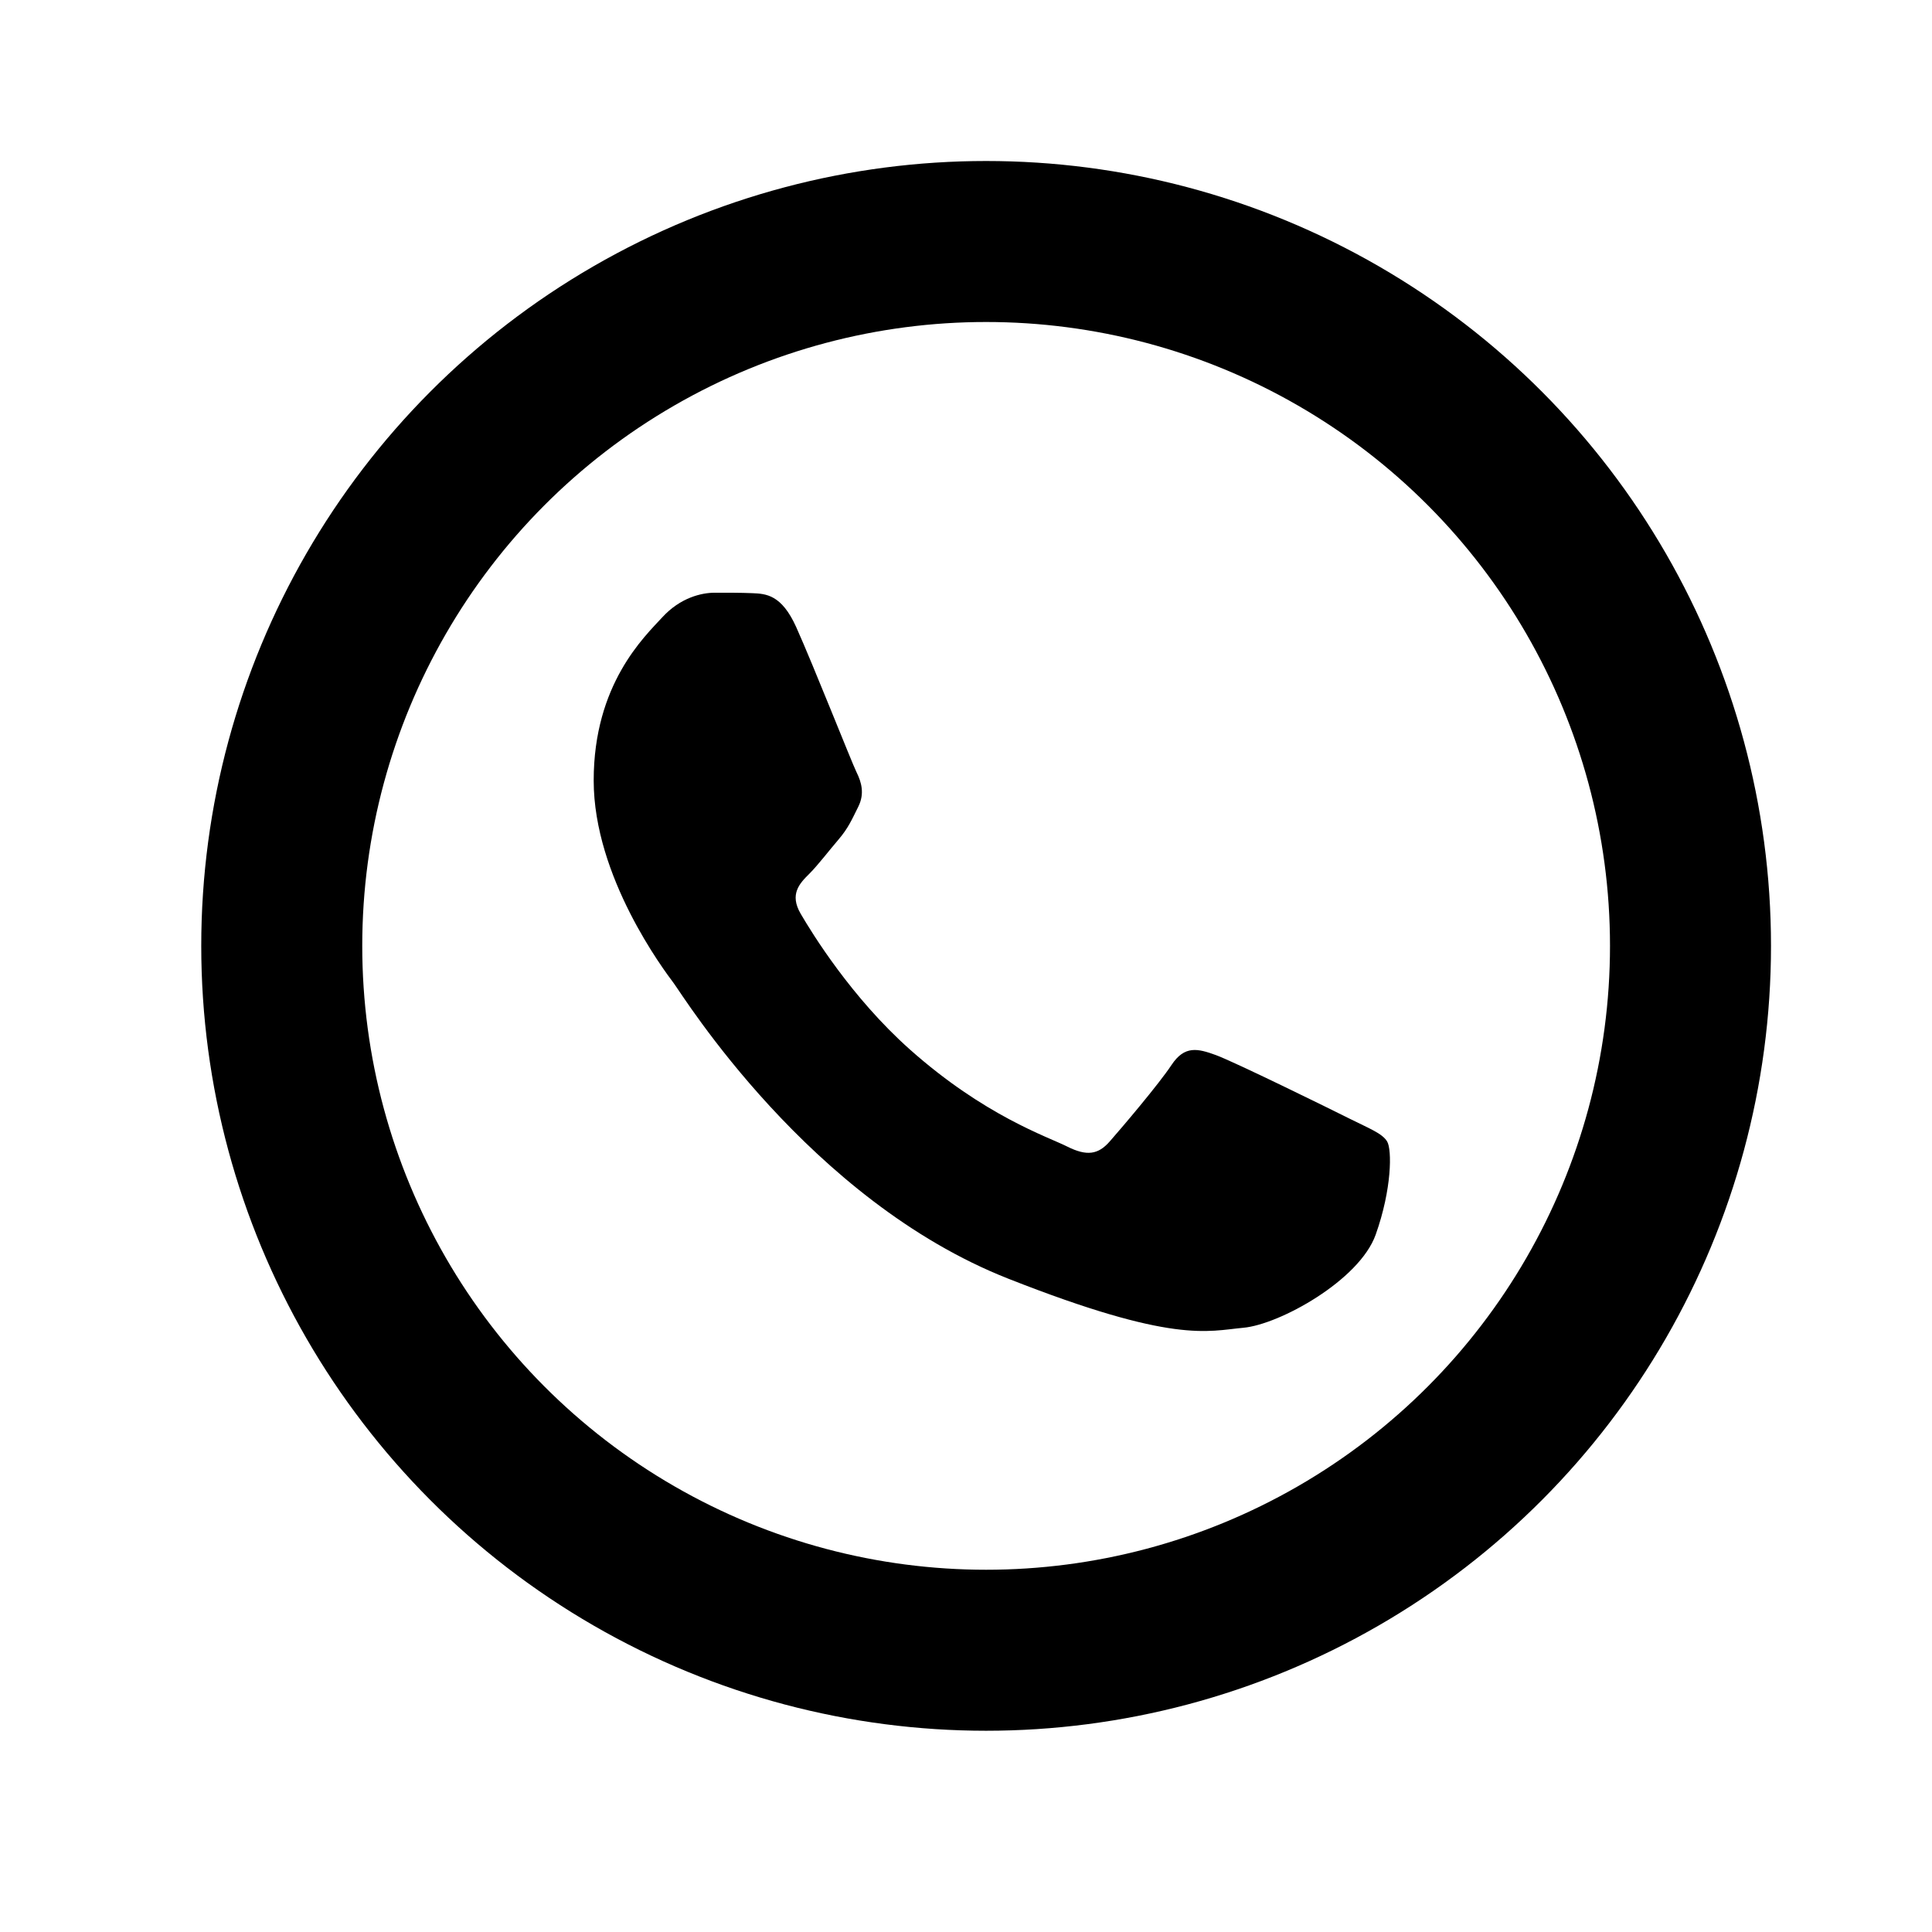
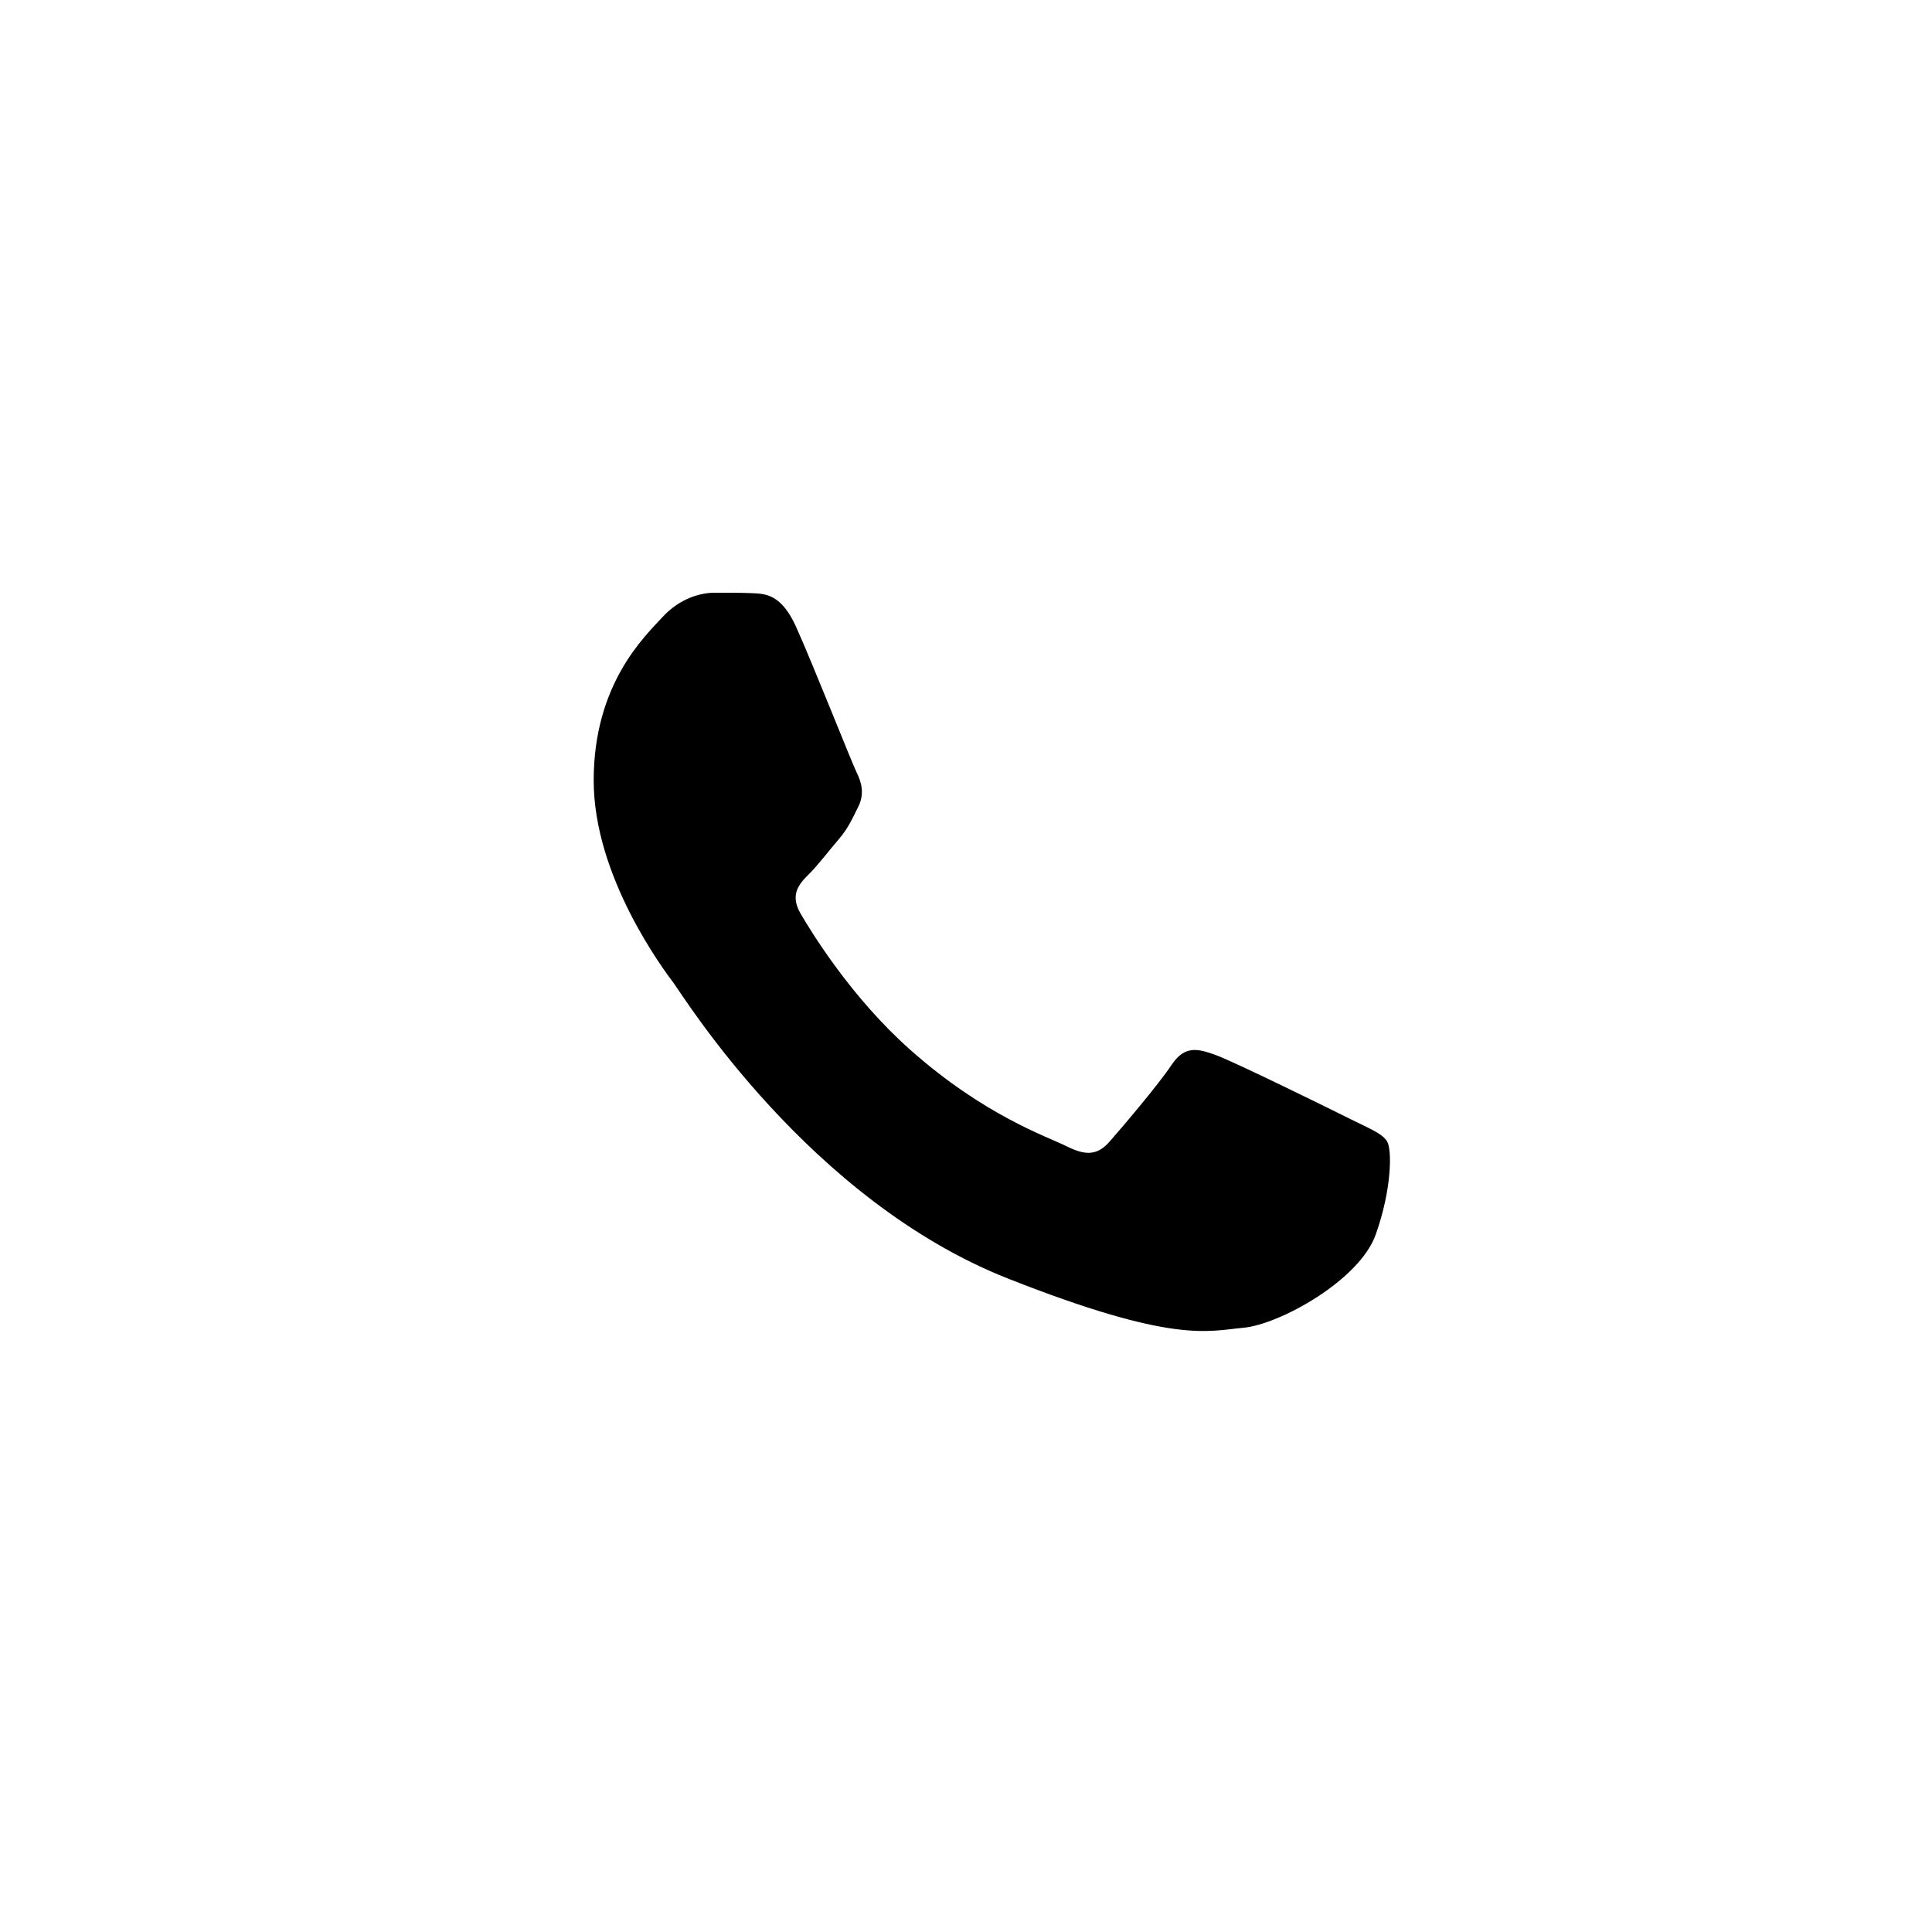
<svg xmlns="http://www.w3.org/2000/svg" width="48" height="48" viewBox="0 0 48 48" fill="none">
  <path d="M17.755 14.726C17.429 14.726 16.903 14.848 16.456 15.335C16.01 15.82 14.75 16.997 14.75 19.391C14.75 21.786 16.494 24.1 16.738 24.426C16.98 24.75 20.105 29.819 25.052 31.769C29.163 33.389 29.998 33.07 30.891 32.988C31.784 32.908 33.772 31.813 34.178 30.676C34.583 29.539 34.584 28.561 34.463 28.36C34.342 28.158 34.018 28.037 33.53 27.793C33.045 27.549 30.652 26.374 30.205 26.212C29.759 26.05 29.432 25.969 29.108 26.456C28.785 26.944 27.854 28.037 27.57 28.36C27.285 28.686 27.002 28.73 26.515 28.486C26.027 28.24 24.46 27.725 22.599 26.068C21.153 24.779 20.176 23.188 19.892 22.701C19.609 22.215 19.865 21.948 20.109 21.707C20.327 21.488 20.592 21.138 20.836 20.854C21.078 20.569 21.162 20.366 21.324 20.042C21.485 19.719 21.403 19.433 21.282 19.189C21.161 18.945 20.214 16.542 19.781 15.579C19.416 14.77 19.031 14.751 18.684 14.737C18.401 14.725 18.079 14.726 17.755 14.726Z" fill="black" />
-   <circle cx="24.5" cy="23.5" r="17.5" stroke="black" stroke-width="4" />
</svg>